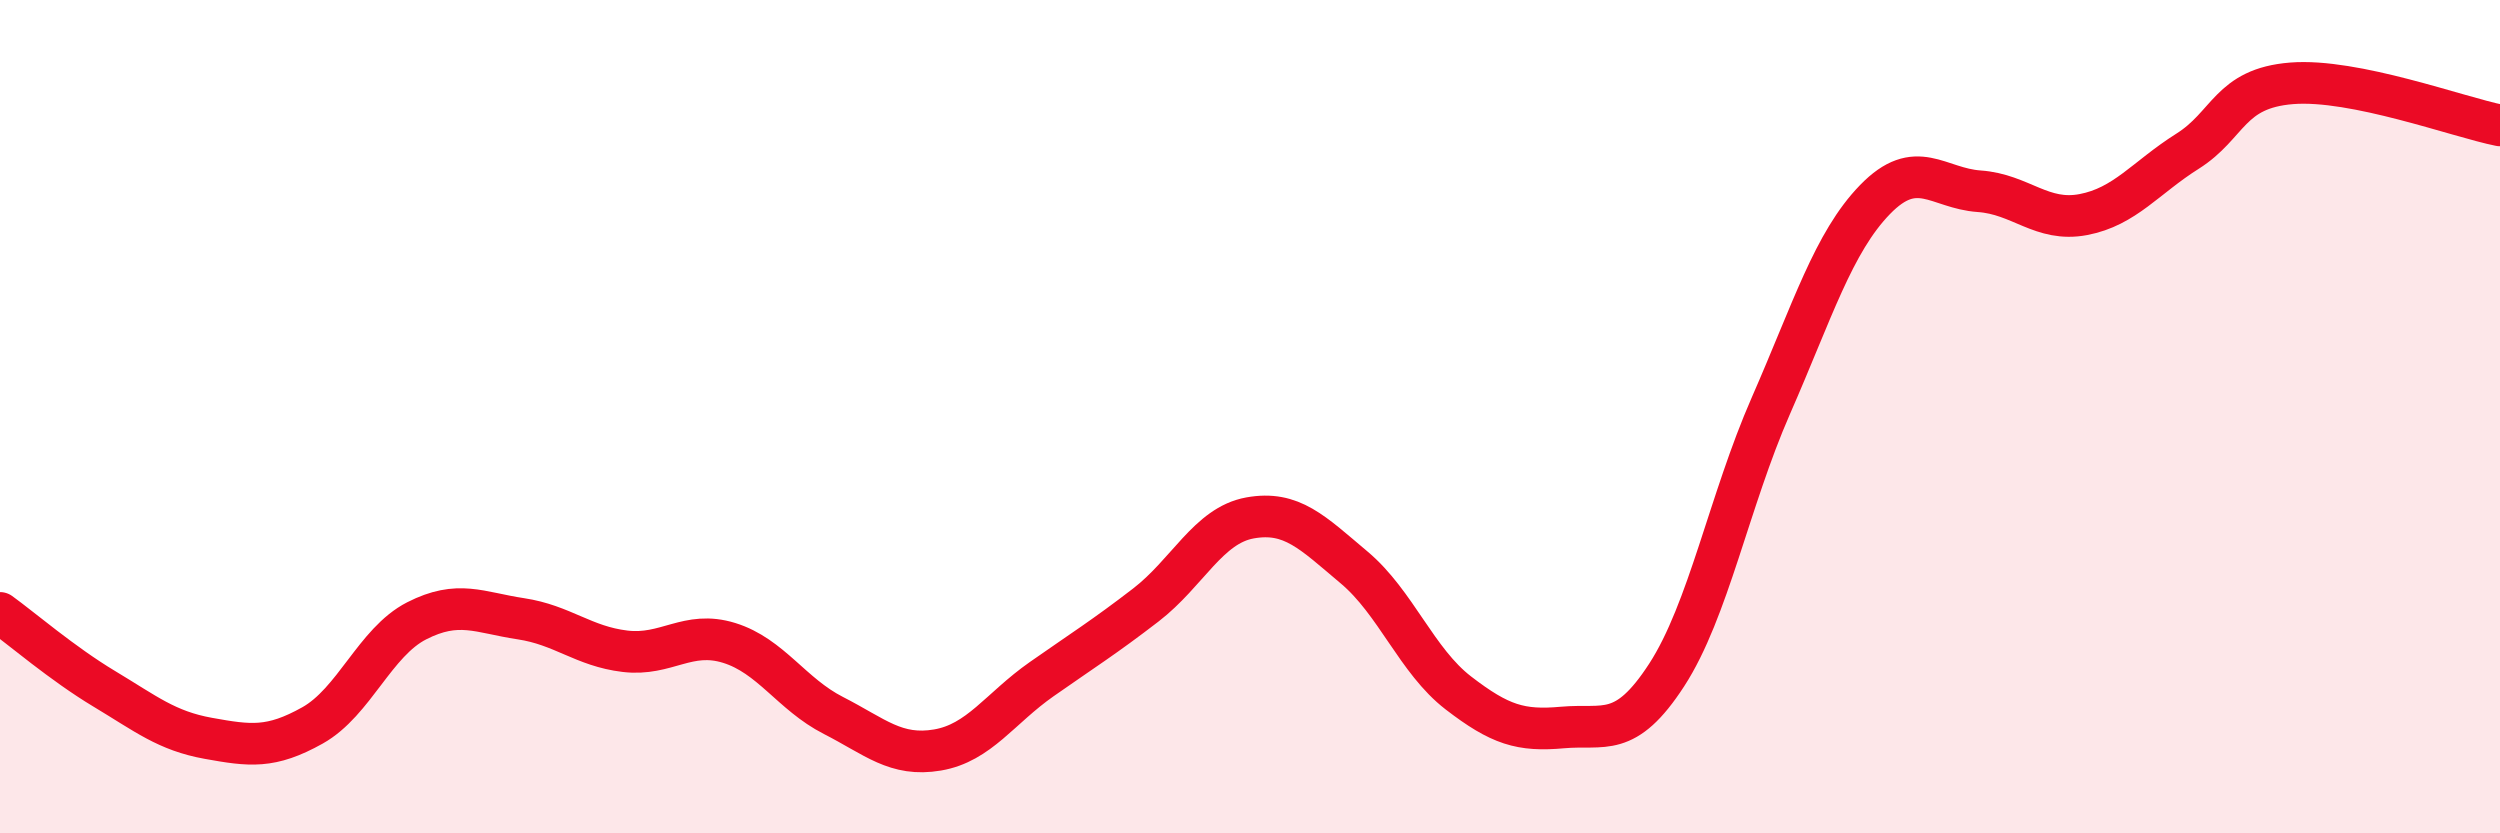
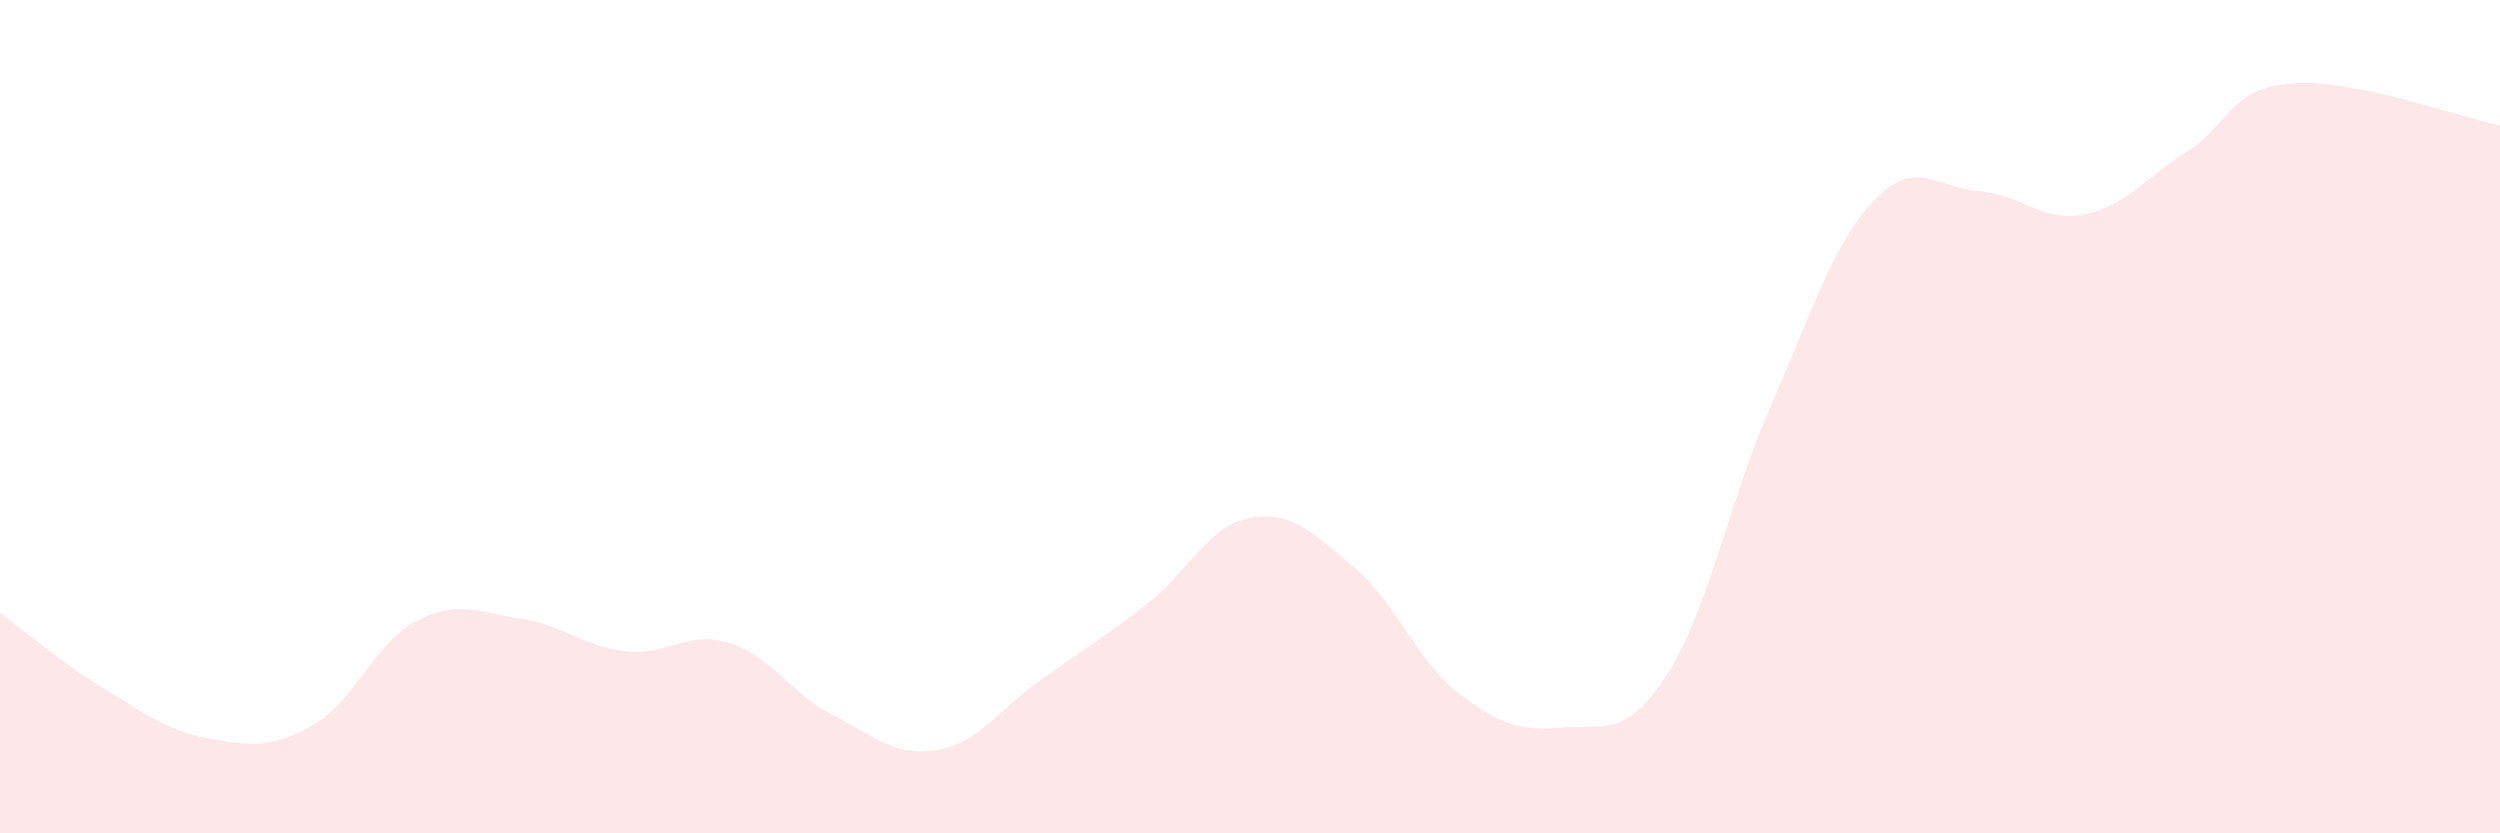
<svg xmlns="http://www.w3.org/2000/svg" width="60" height="20" viewBox="0 0 60 20">
  <path d="M 0,14.71 C 0.5,15.07 1.5,15.93 2.5,16.53 C 3.5,17.13 4,17.54 5,17.72 C 6,17.9 6.5,17.97 7.5,17.41 C 8.5,16.85 9,15.41 10,14.9 C 11,14.39 11.5,14.7 12.5,14.85 C 13.5,15 14,15.51 15,15.63 C 16,15.75 16.5,15.12 17.5,15.43 C 18.5,15.74 19,16.66 20,17.17 C 21,17.68 21.5,18.17 22.5,18 C 23.5,17.83 24,17 25,16.3 C 26,15.6 26.5,15.29 27.5,14.52 C 28.5,13.75 29,12.61 30,12.43 C 31,12.25 31.5,12.78 32.5,13.62 C 33.5,14.46 34,15.86 35,16.63 C 36,17.4 36.5,17.55 37.5,17.46 C 38.5,17.37 39,17.74 40,16.2 C 41,14.66 41.5,12.02 42.5,9.74 C 43.5,7.46 44,5.82 45,4.79 C 46,3.76 46.5,4.52 47.5,4.59 C 48.5,4.66 49,5.34 50,5.15 C 51,4.96 51.5,4.26 52.5,3.63 C 53.5,3 53.5,2.12 55,2 C 56.5,1.88 59,2.81 60,3.01L60 20L0 20Z" fill="#EB0A25" opacity="0.1" stroke-linecap="round" stroke-linejoin="round" />
-   <path d="M 0,14.71 C 0.5,15.07 1.5,15.93 2.5,16.53 C 3.5,17.13 4,17.54 5,17.72 C 6,17.9 6.5,17.97 7.5,17.41 C 8.5,16.85 9,15.41 10,14.9 C 11,14.39 11.5,14.7 12.5,14.85 C 13.5,15 14,15.51 15,15.63 C 16,15.75 16.5,15.12 17.5,15.43 C 18.5,15.74 19,16.66 20,17.17 C 21,17.68 21.5,18.17 22.5,18 C 23.5,17.83 24,17 25,16.3 C 26,15.6 26.5,15.29 27.5,14.52 C 28.5,13.75 29,12.61 30,12.43 C 31,12.25 31.5,12.78 32.5,13.62 C 33.5,14.46 34,15.86 35,16.63 C 36,17.4 36.5,17.55 37.5,17.46 C 38.5,17.37 39,17.74 40,16.2 C 41,14.66 41.5,12.02 42.5,9.74 C 43.5,7.46 44,5.82 45,4.79 C 46,3.76 46.5,4.52 47.5,4.59 C 48.5,4.66 49,5.34 50,5.15 C 51,4.96 51.5,4.26 52.5,3.63 C 53.5,3 53.5,2.12 55,2 C 56.5,1.88 59,2.81 60,3.01" stroke="#EB0A25" stroke-width="1" fill="none" stroke-linecap="round" stroke-linejoin="round" />
</svg>